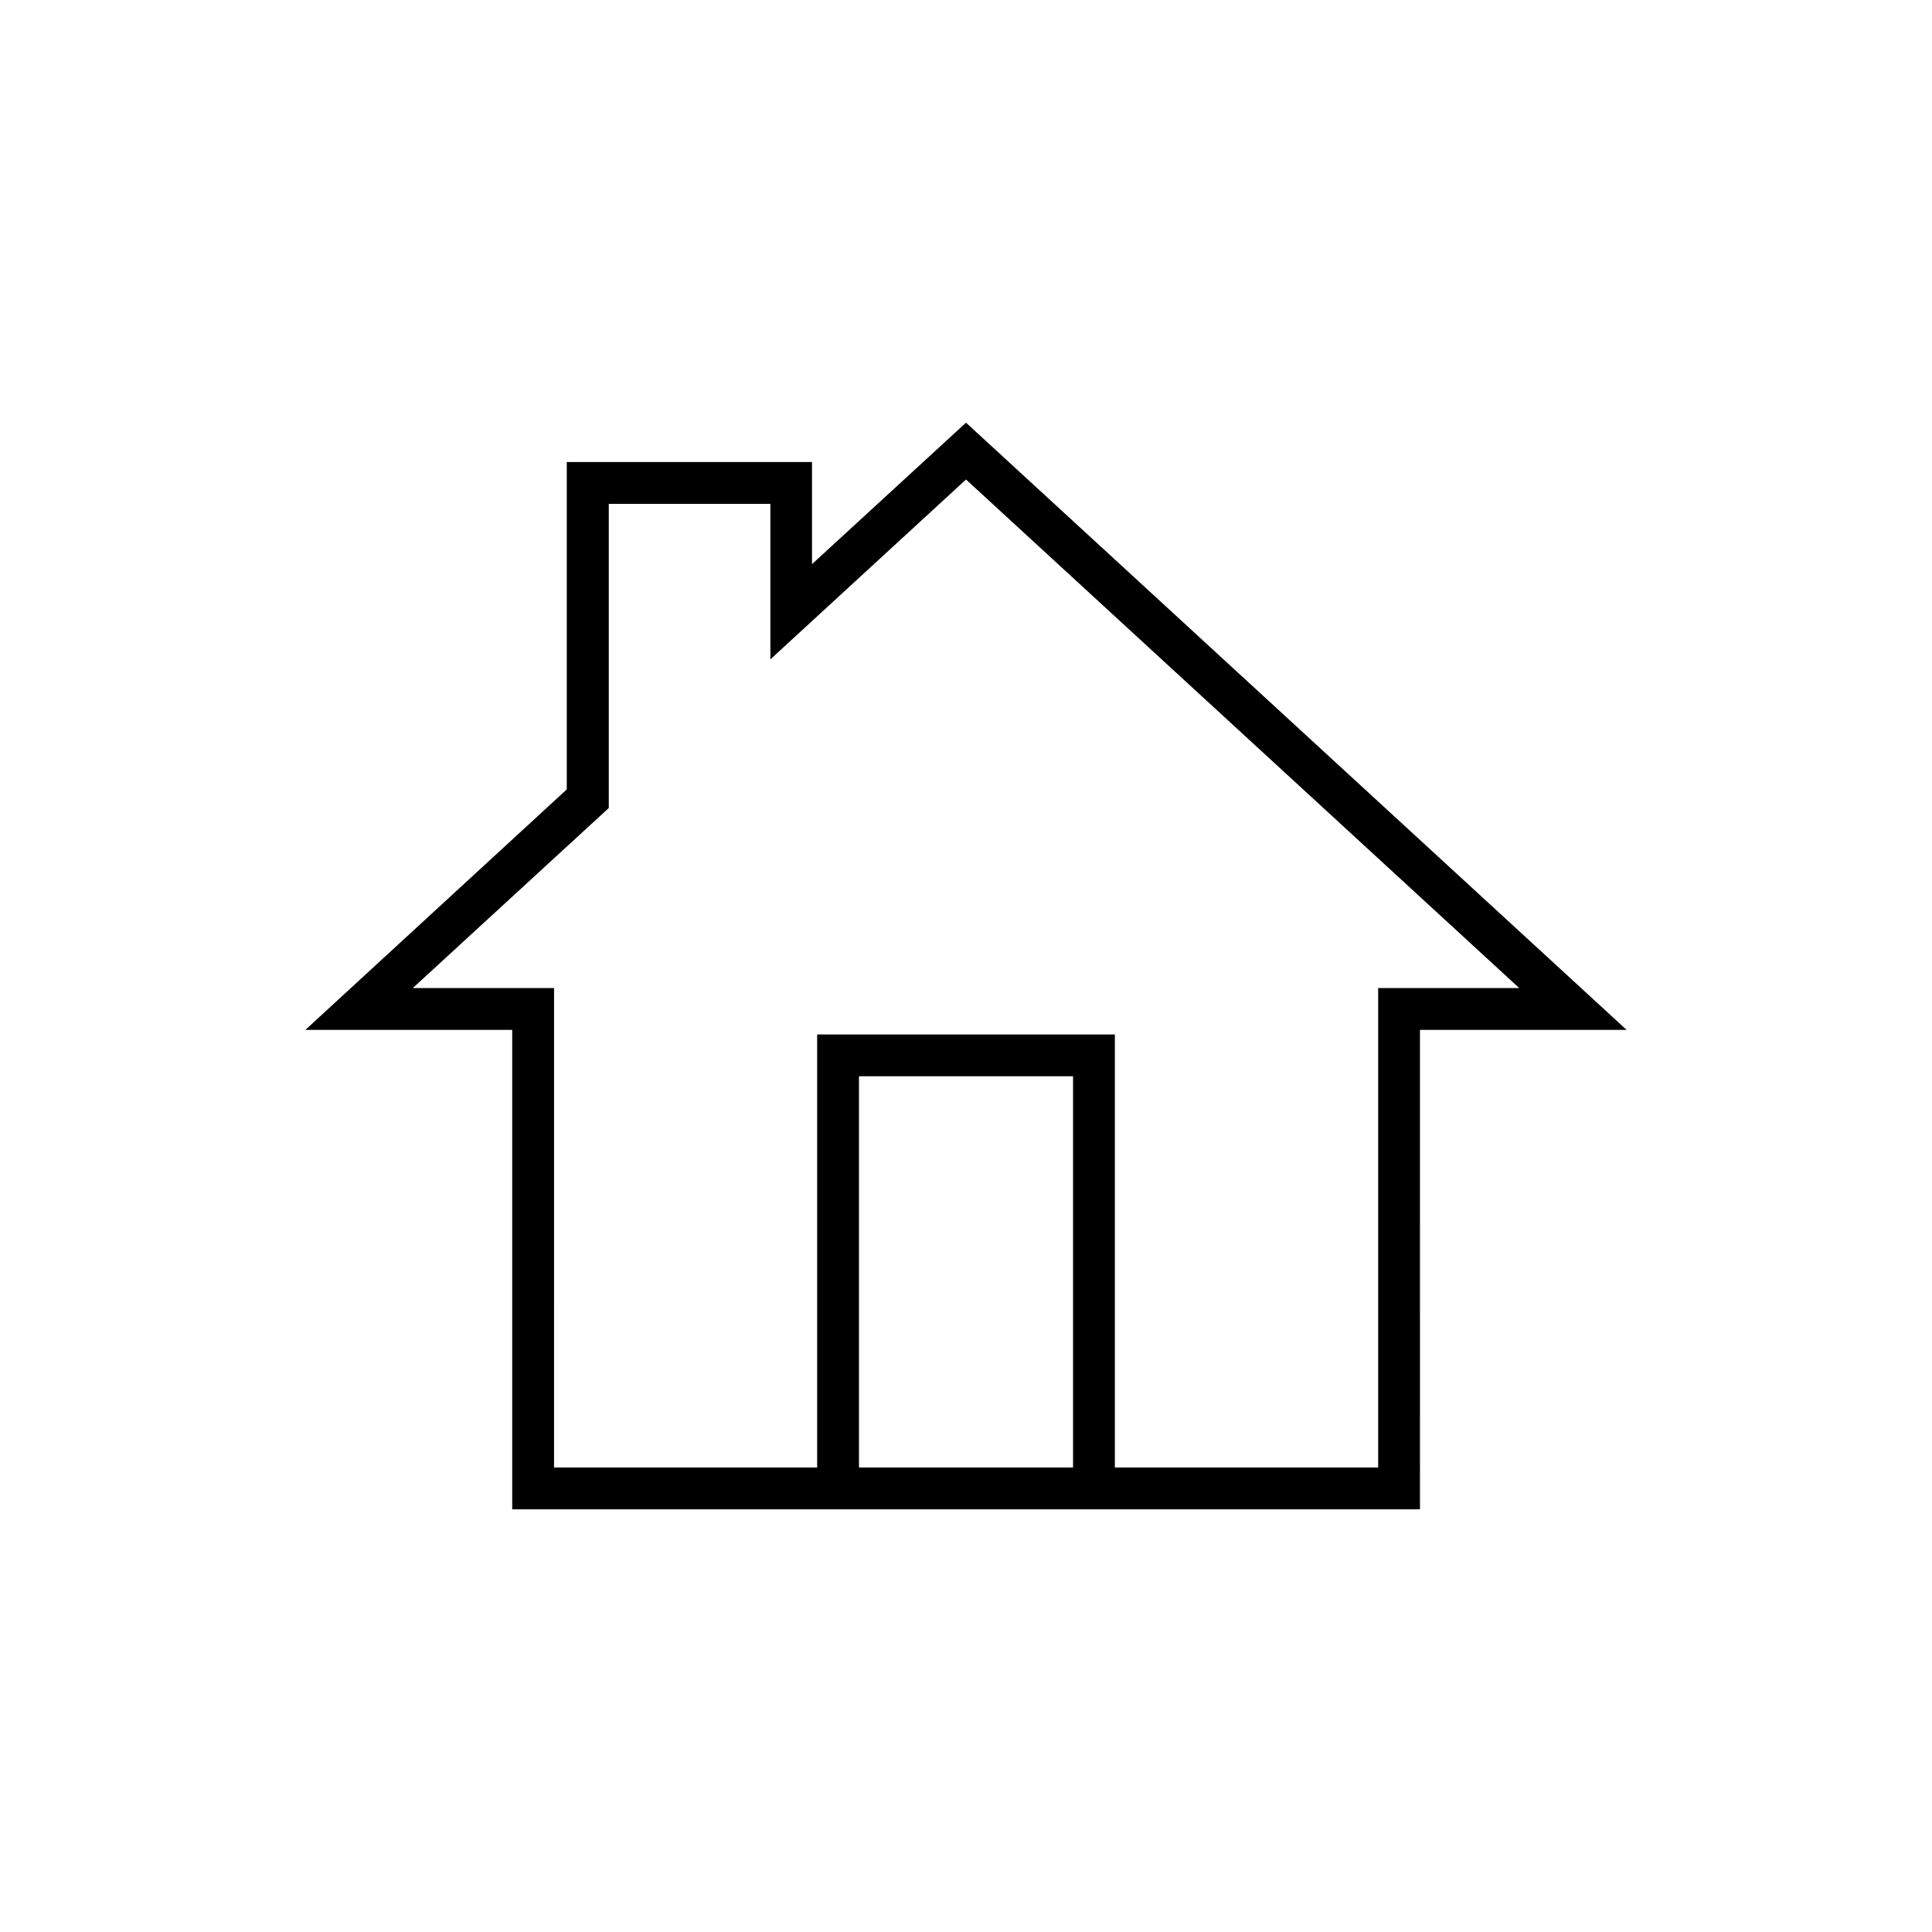
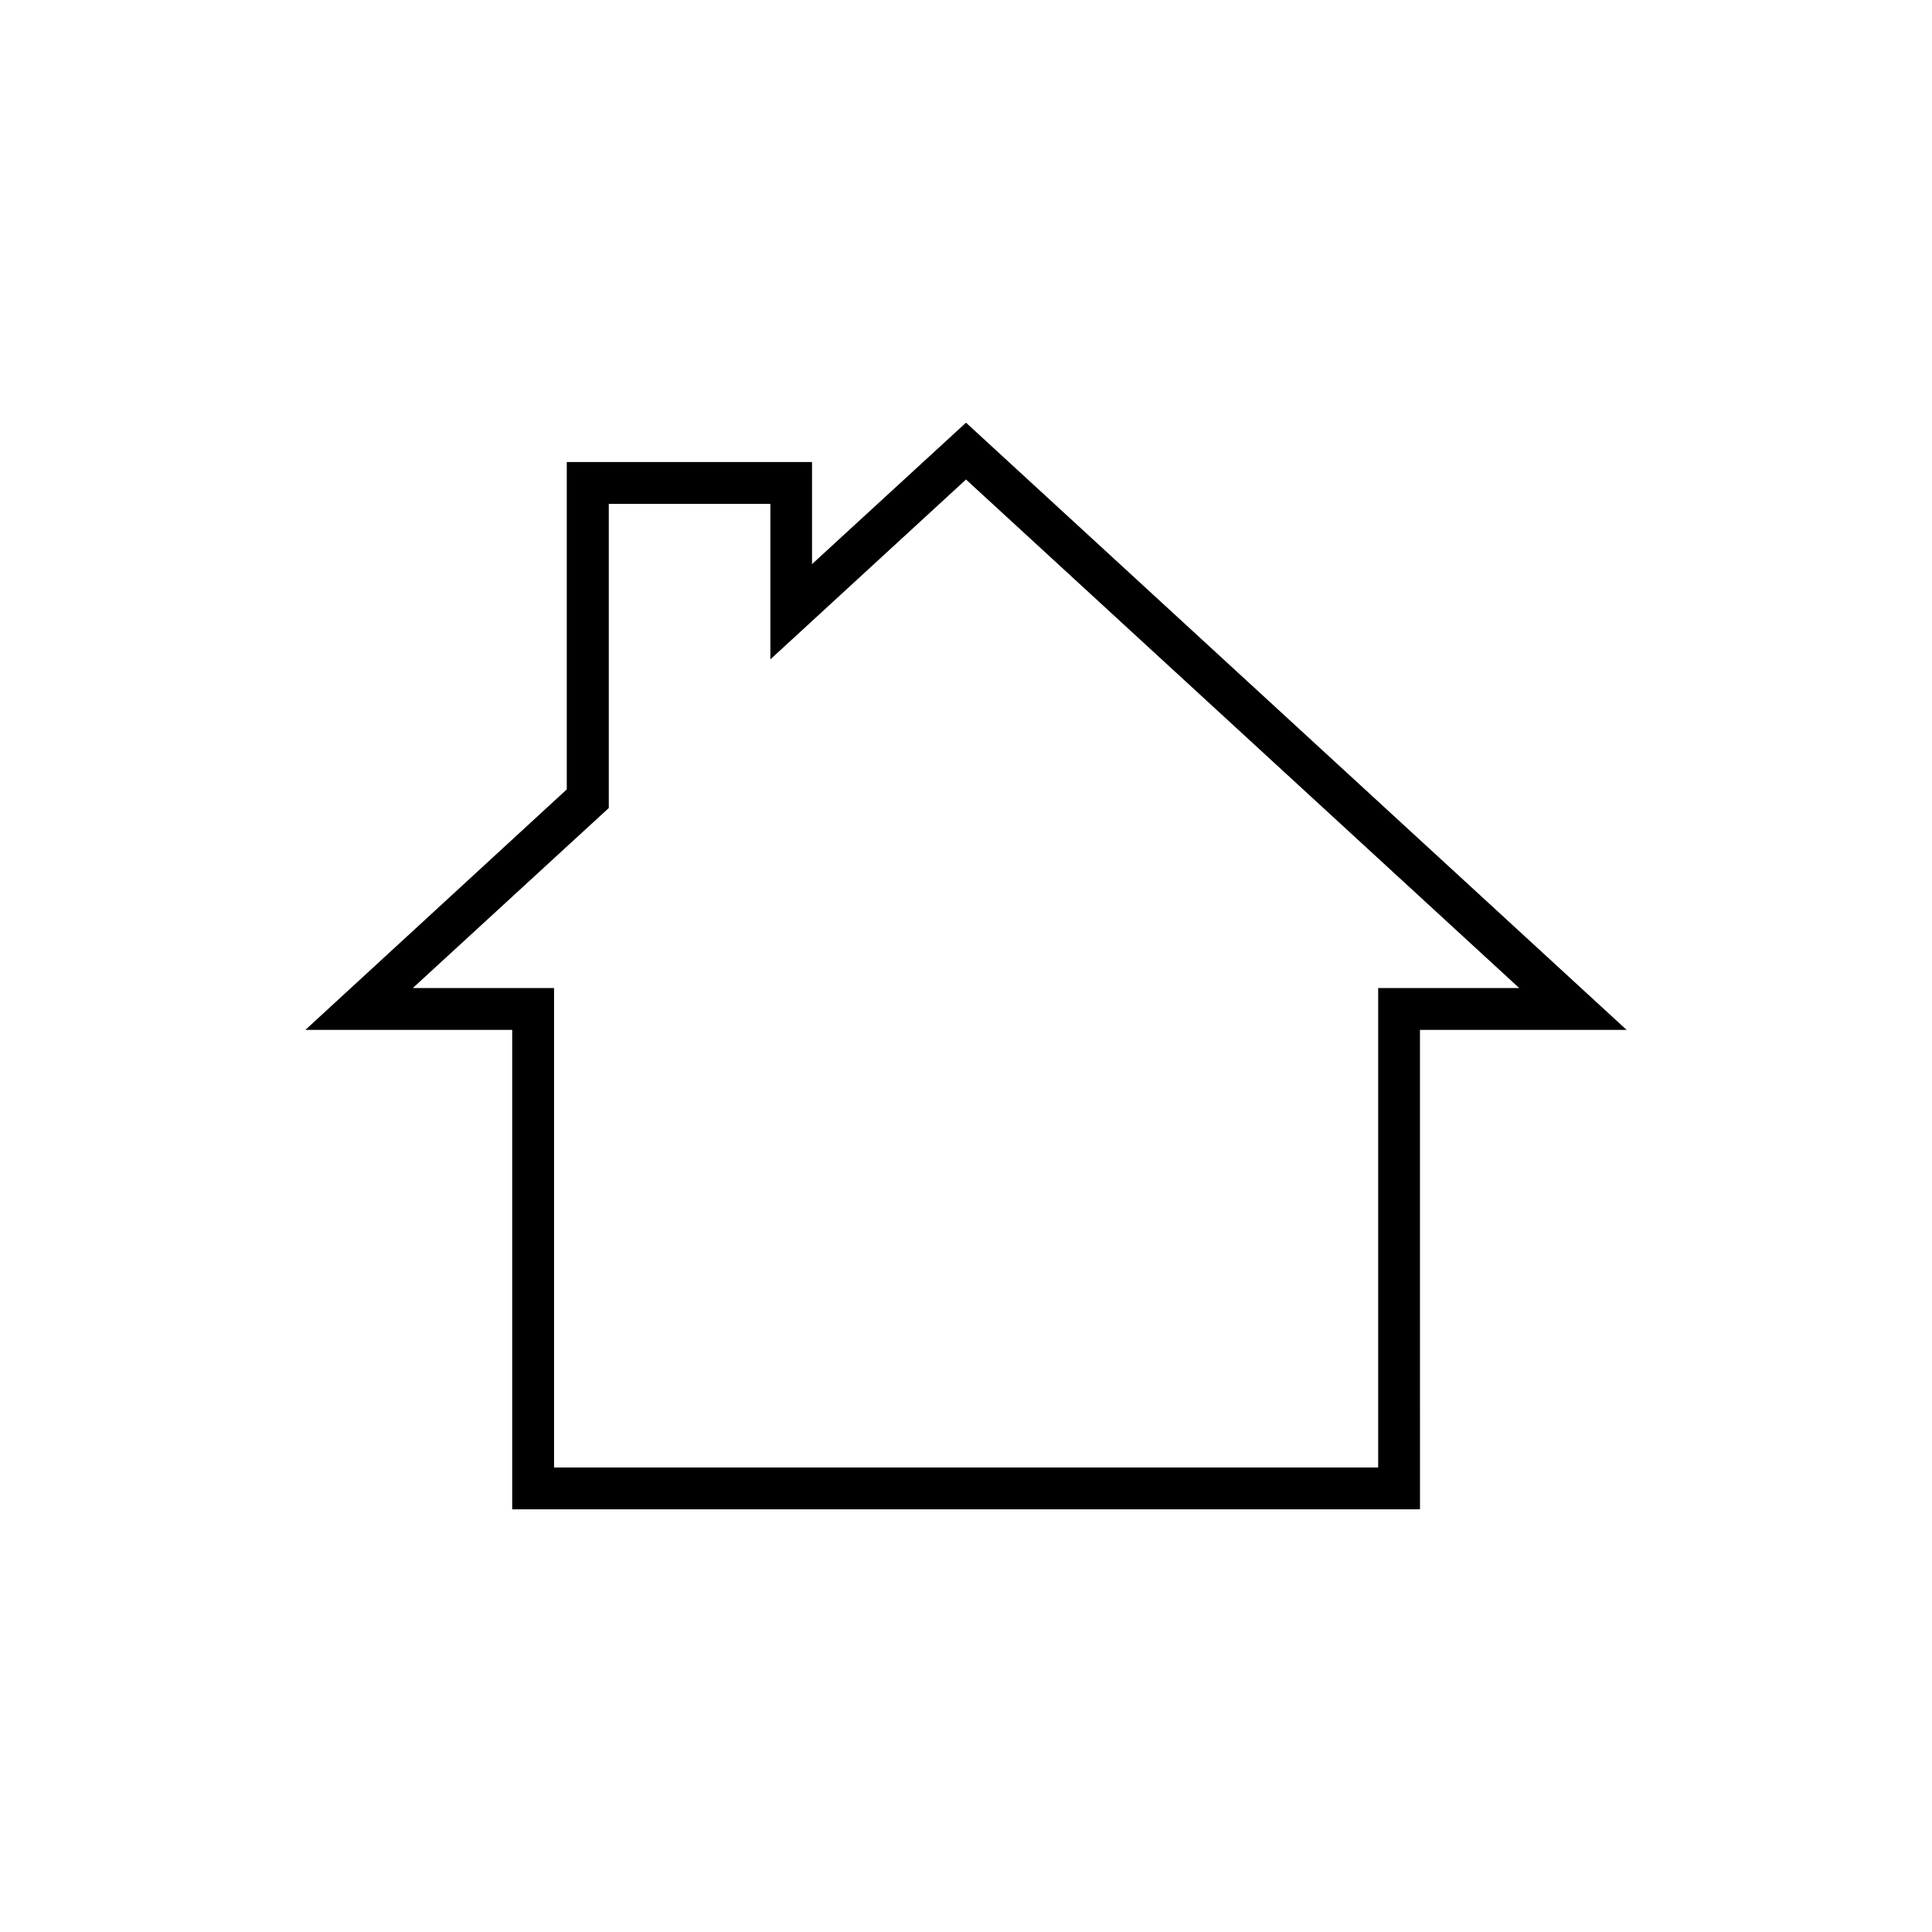
<svg xmlns="http://www.w3.org/2000/svg" fill="#000000" width="800px" height="800px" version="1.1" viewBox="144 144 512 512">
  <g>
    <path d="m520.31 543.99h-240.57v-127.06h-54.812l69.273-63.73v-86.758h64.992v27.055l40.809-37.484 175.07 160.92h-54.766zm-229.48-11.082 218.4-0.004v-127.06h37.383l-146.61-134.77-51.844 47.66v-41.211h-42.824v80.609l-51.941 47.711h37.434z" />
-     <path d="m439.45 538.45h-11.082v-109.23h-56.73v109.23h-11.082v-120.31h78.895z" />
  </g>
</svg>